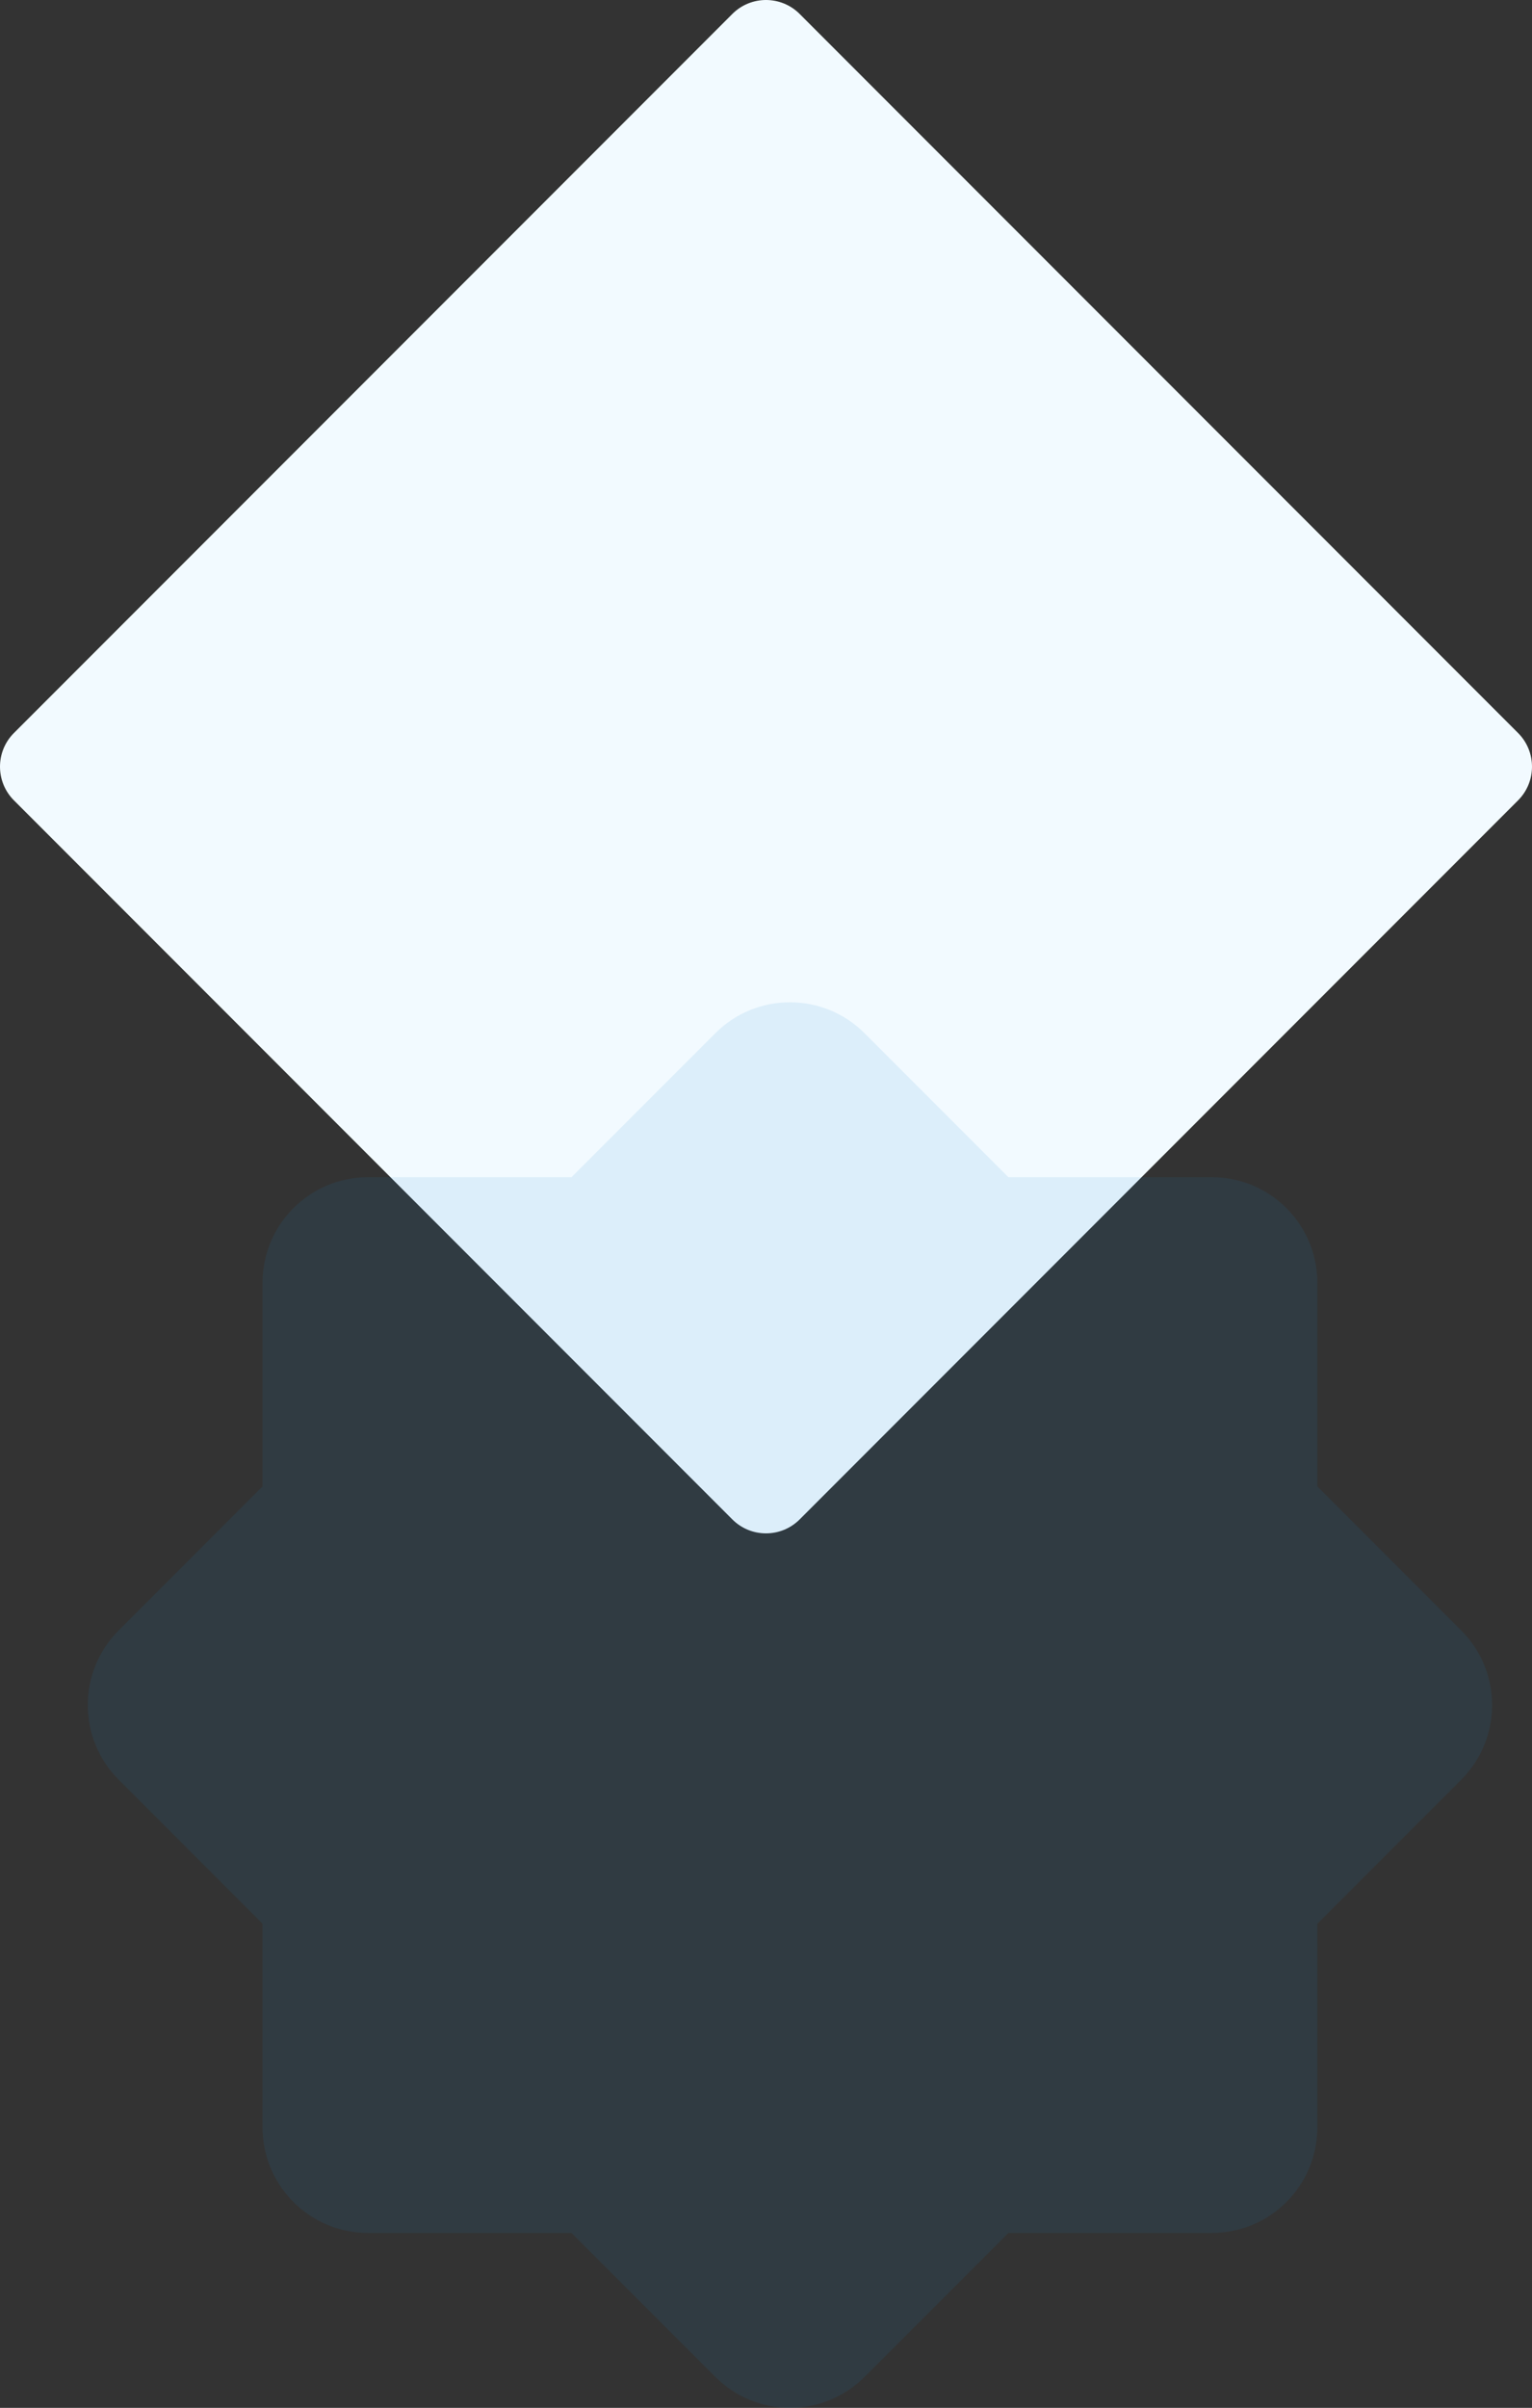
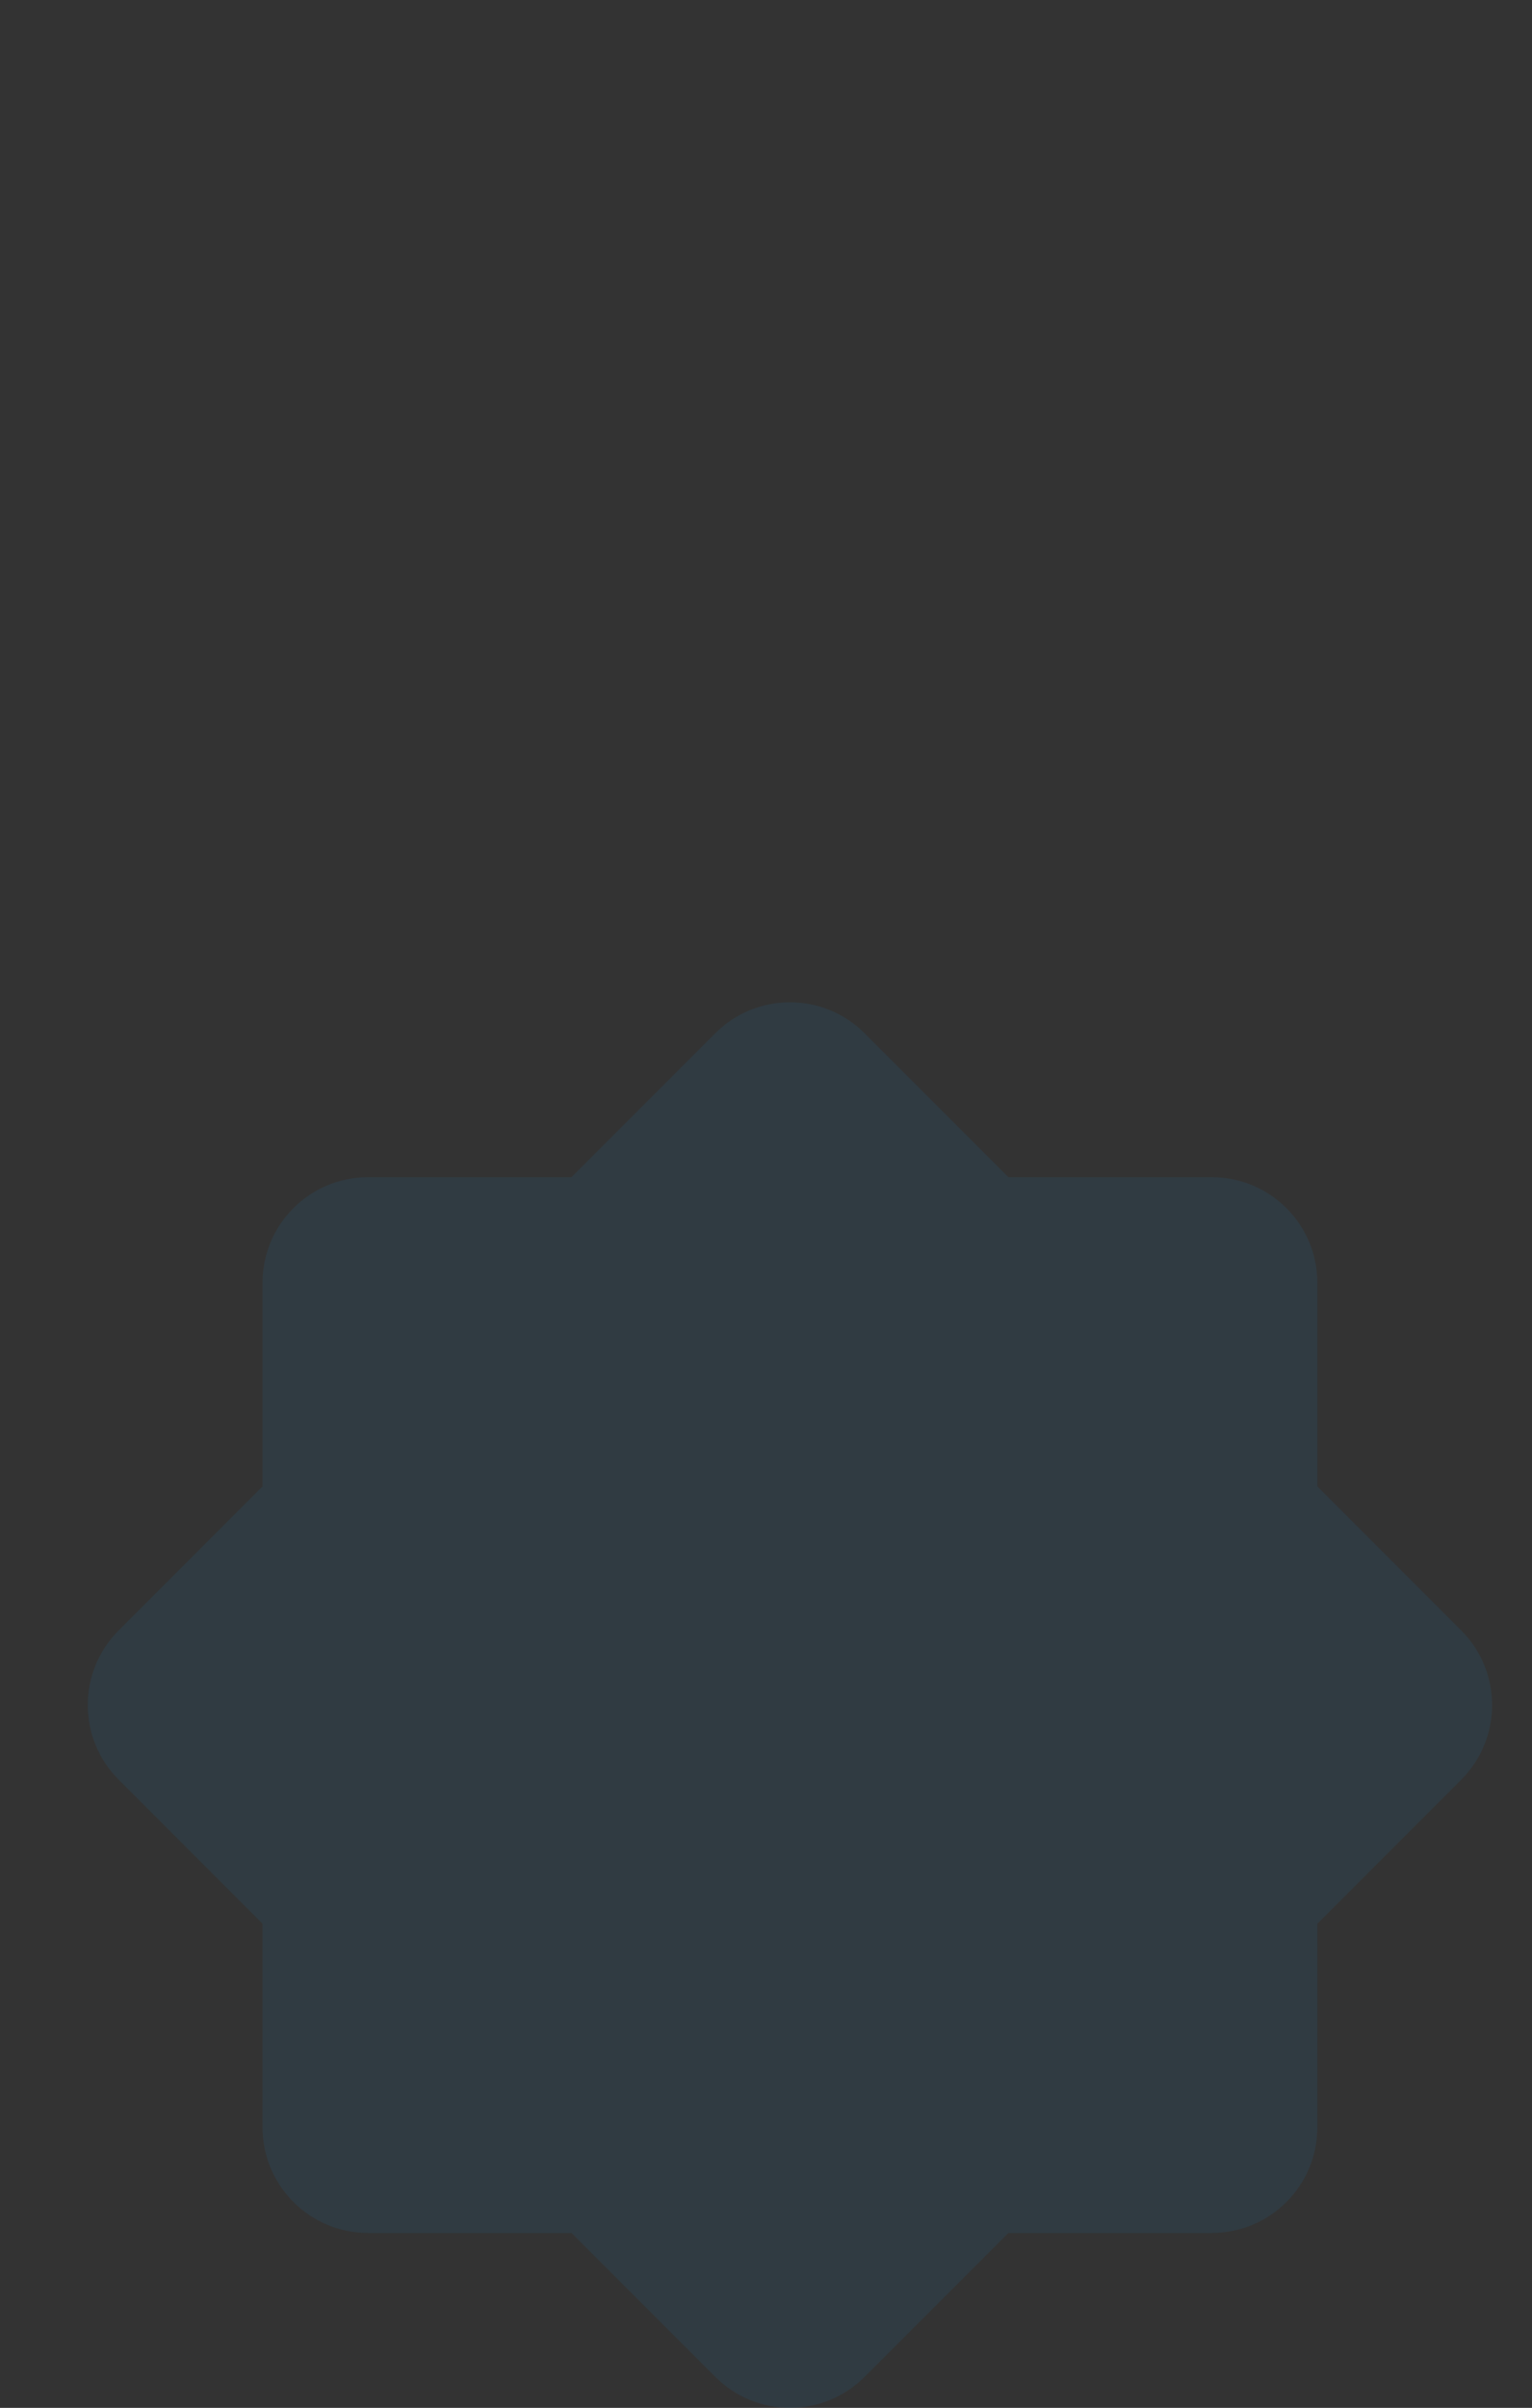
<svg xmlns="http://www.w3.org/2000/svg" width="384" height="603" viewBox="0 0 384 603" fill="none">
  <rect x="0" y="0" width="384" height="603" fill="#333333" stroke="none" />
-   <path d="M3.496 200.44C-1.165 195.779 -1.165 188.221 3.496 183.56L183.56 3.496C188.221 -1.165 195.779 -1.165 200.44 3.496L380.504 183.56C385.165 188.221 385.165 195.779 380.504 200.44L200.44 380.504C195.779 385.165 188.221 385.165 183.56 380.504L3.496 200.44Z" fill="#F2FAFF" />
  <path opacity="0.1" d="M92.244 559.195C77.642 559.195 65.805 547.358 65.805 532.756V481.757L29.744 445.695C19.419 435.37 19.419 418.63 29.744 408.305L65.805 372.243V321.245C65.805 306.643 77.642 294.806 92.244 294.806H143.243L179.305 258.744C189.63 248.419 206.37 248.419 216.695 258.744L252.757 294.806H303.756C318.357 294.806 330.195 306.643 330.195 321.245V372.243L366.256 408.305C376.581 418.63 376.581 435.37 366.256 445.695L330.195 481.757V532.756C330.195 547.358 318.357 559.195 303.756 559.195H252.757L216.695 595.256C206.37 605.581 189.63 605.581 179.305 595.256L143.243 559.195H92.244Z" fill="#1C86CD" />
</svg>